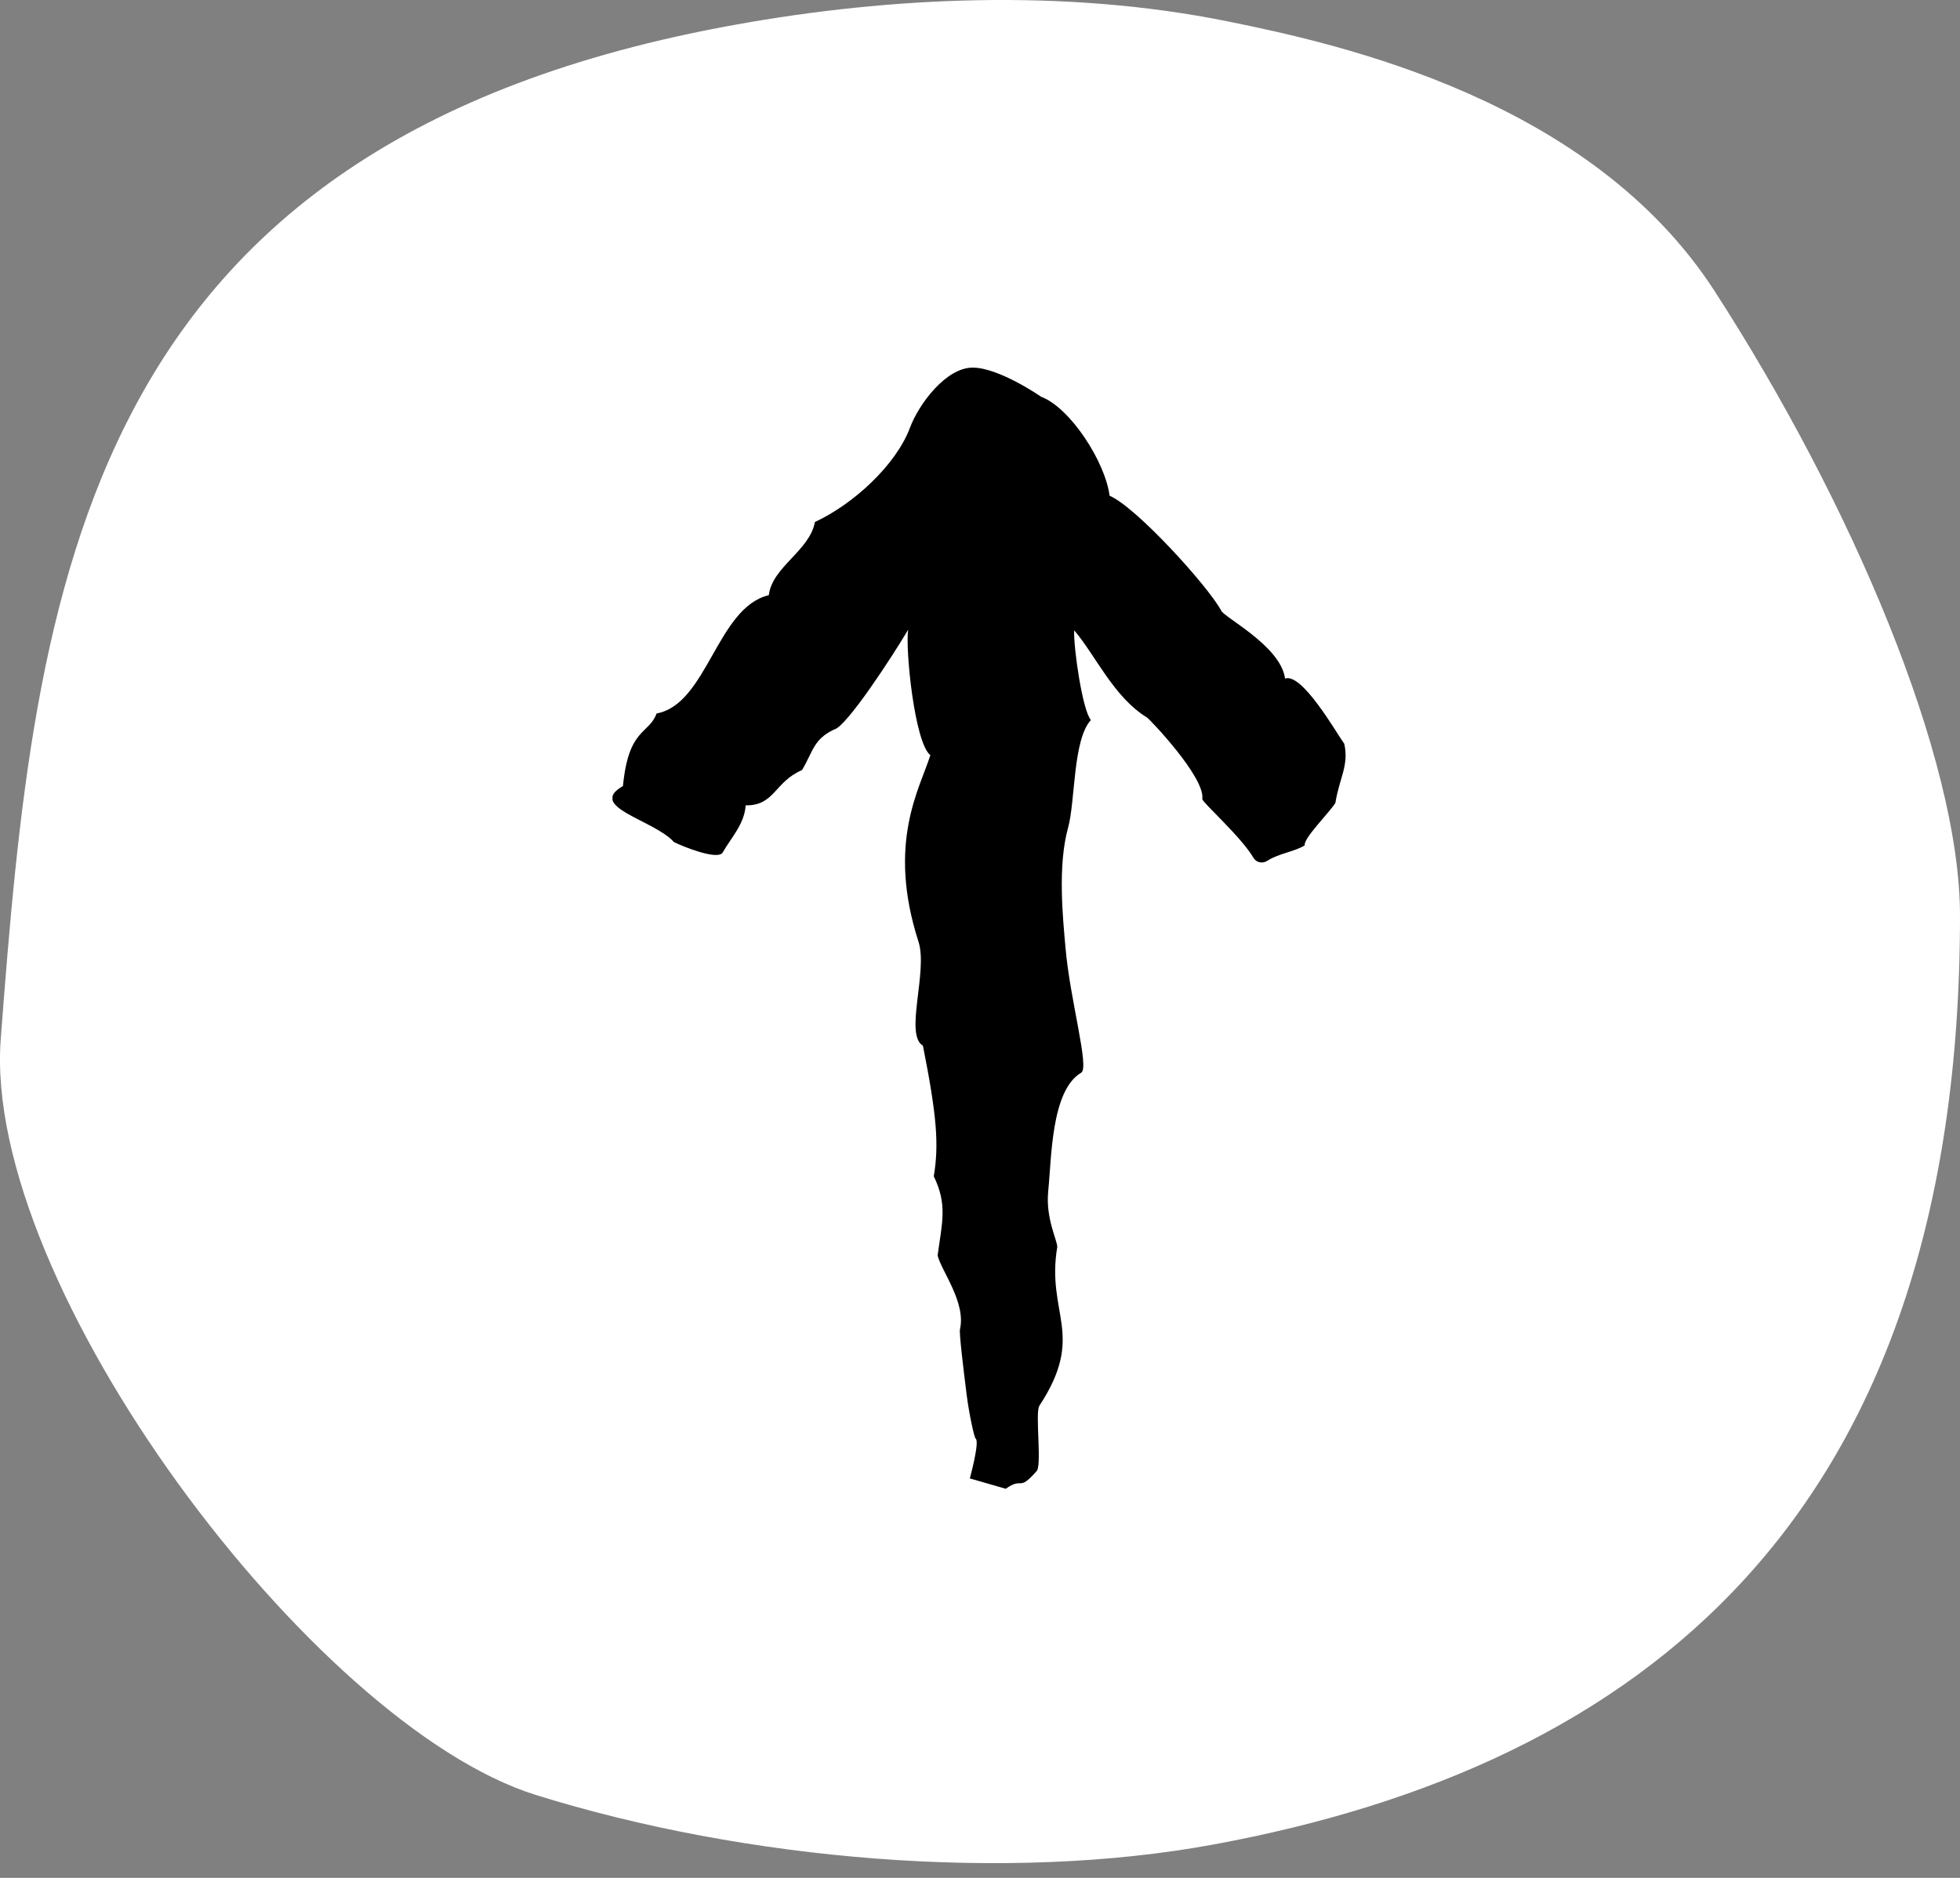
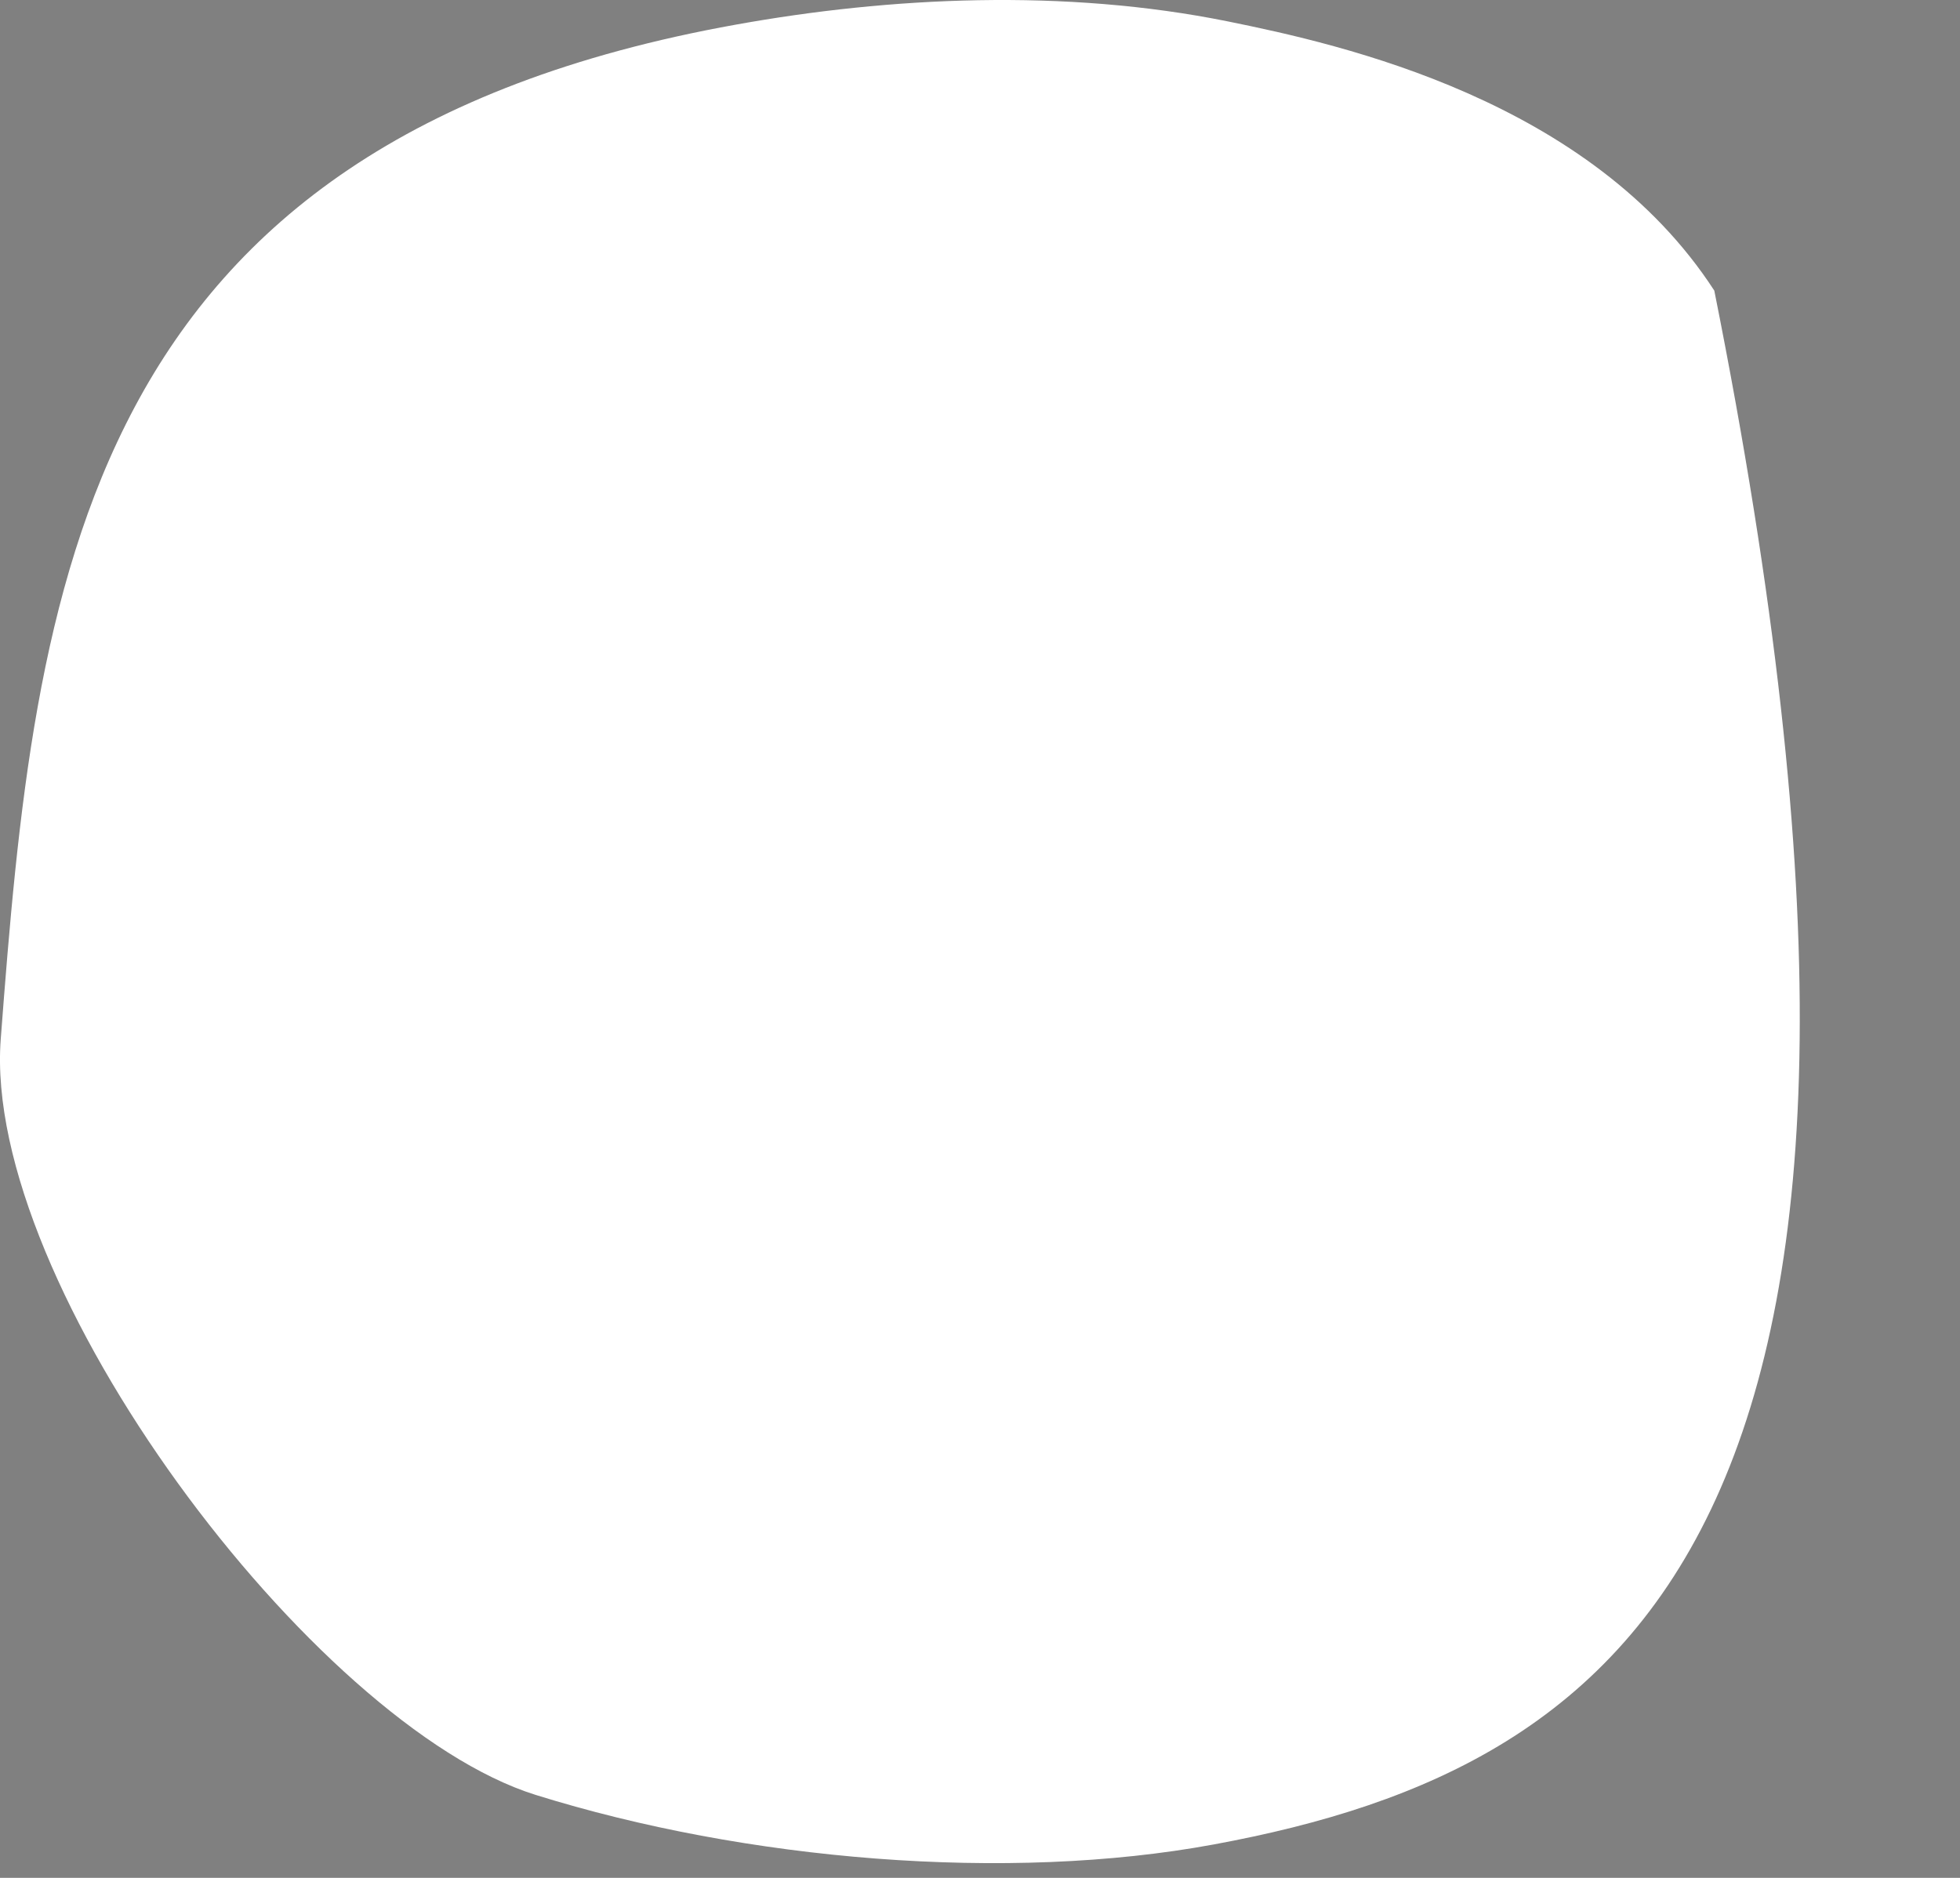
<svg xmlns="http://www.w3.org/2000/svg" width="48" height="46" viewBox="0 0 48 46" fill="none">
  <rect x="0" y="0" width="48" height="46" fill="#808080" stroke="none" />
-   <path d="M18.023 0.603C21.799 -0.077 26.068 -0.285 30.068 0.524C32.869 1.091 38.958 2.451 41.983 7.119C45.339 12.31 48 18.563 48 22.433C48 37.214 40.157 43.253 29.732 45.18C24.667 46.118 18.259 45.573 13.116 43.967C7.671 42.264 -0.436 31.473 0.018 25.456C0.859 14.383 1.94 3.49 18.023 0.603Z" fill="white" />
+   <path d="M18.023 0.603C21.799 -0.077 26.068 -0.285 30.068 0.524C32.869 1.091 38.958 2.451 41.983 7.119C48 37.214 40.157 43.253 29.732 45.18C24.667 46.118 18.259 45.573 13.116 43.967C7.671 42.264 -0.436 31.473 0.018 25.456C0.859 14.383 1.94 3.49 18.023 0.603Z" fill="white" />
  <g clip-path="url(#clip0_117_2581)">
    <path d="M24.634 36.47L23.751 36.215C23.751 36.215 23.998 35.312 23.894 35.241C23.859 35.217 23.731 34.626 23.672 34.158C23.593 33.524 23.489 32.669 23.509 32.565C23.662 31.903 23.055 31.137 22.962 30.754C23.07 29.95 23.208 29.51 22.868 28.815C22.996 28.049 22.947 27.349 22.602 25.614C22.143 25.349 22.73 23.794 22.493 23.066C21.714 20.645 22.527 19.317 22.784 18.499C22.394 18.191 22.167 15.874 22.241 15.425C21.866 16.059 20.722 17.818 20.426 17.87C19.918 18.111 19.913 18.409 19.642 18.863C18.961 19.156 18.976 19.737 18.261 19.728C18.231 20.186 17.91 20.513 17.693 20.891C17.555 21.075 16.697 20.726 16.504 20.626C16.016 20.082 14.358 19.766 15.256 19.255C15.394 17.823 15.888 17.997 16.08 17.477C17.323 17.25 17.555 14.882 18.828 14.579C18.912 13.884 19.829 13.492 19.957 12.787C20.895 12.352 21.941 11.397 22.286 10.475C22.503 9.894 23.169 9.005 23.82 9.005C24.471 9.005 25.497 9.719 25.497 9.719C26.212 9.988 27.066 11.312 27.174 12.144C27.821 12.418 29.567 14.338 29.902 14.948C29.942 15.109 31.363 15.813 31.471 16.622C31.886 16.475 32.709 17.922 32.921 18.22C33.04 18.749 32.798 19.066 32.704 19.666C32.576 19.884 31.905 20.55 31.954 20.707C31.708 20.863 31.313 20.905 31.037 21.085C30.924 21.16 30.771 21.132 30.701 21.019C30.396 20.494 29.434 19.648 29.444 19.572C29.518 19.042 28.156 17.619 28.092 17.577C27.273 17.08 26.814 16.026 26.306 15.44C26.287 15.856 26.509 17.402 26.716 17.638C26.272 18.12 26.336 19.629 26.158 20.272C25.897 21.208 26.03 22.489 26.094 23.217C26.203 24.489 26.686 26.153 26.479 26.276C25.739 26.711 25.754 28.371 25.67 29.184C25.606 29.851 25.892 30.375 25.892 30.546C25.616 32.191 26.602 32.688 25.453 34.437C25.344 34.602 25.527 35.94 25.379 36.044C24.93 36.555 25.058 36.163 24.629 36.47L24.634 36.47Z" fill="black" />
  </g>
  <defs>
    <clipPath id="clip0_117_2581">
-       <rect width="27.47" height="17.961" fill="white" transform="matrix(-4.37114e-08 1 1 4.37114e-08 15 9)" />
-     </clipPath>
+       </clipPath>
  </defs>
</svg>